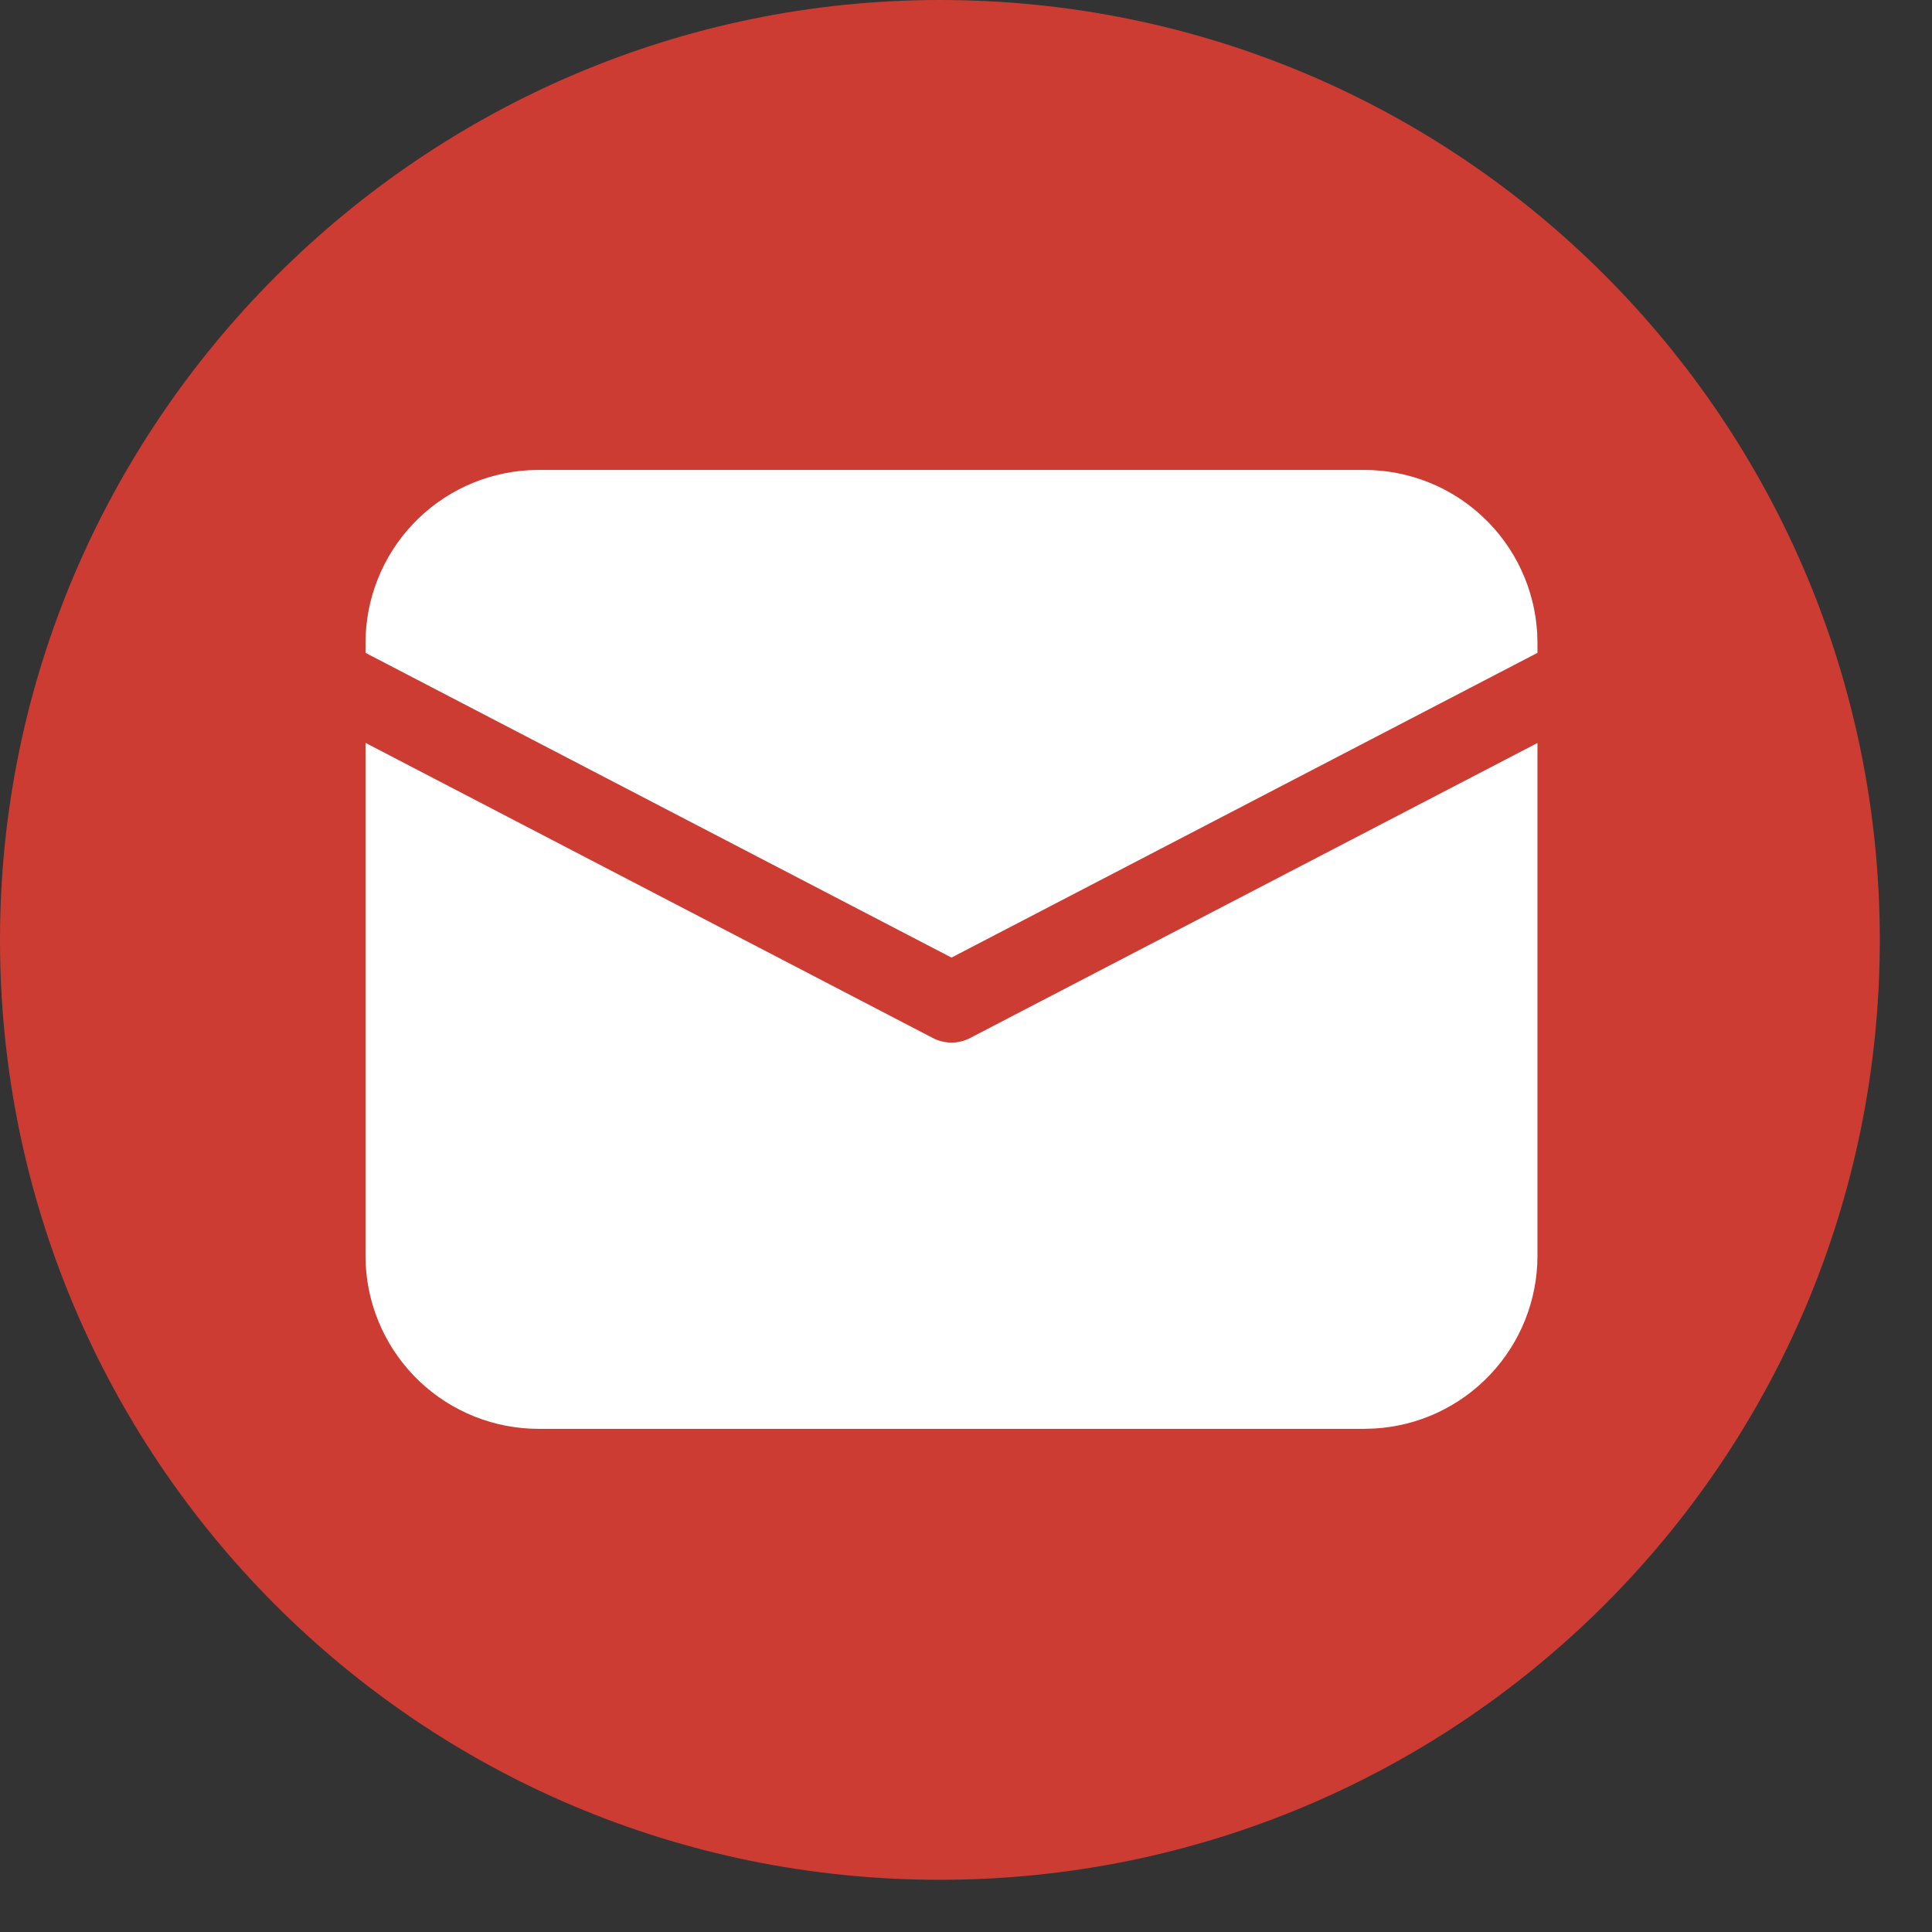
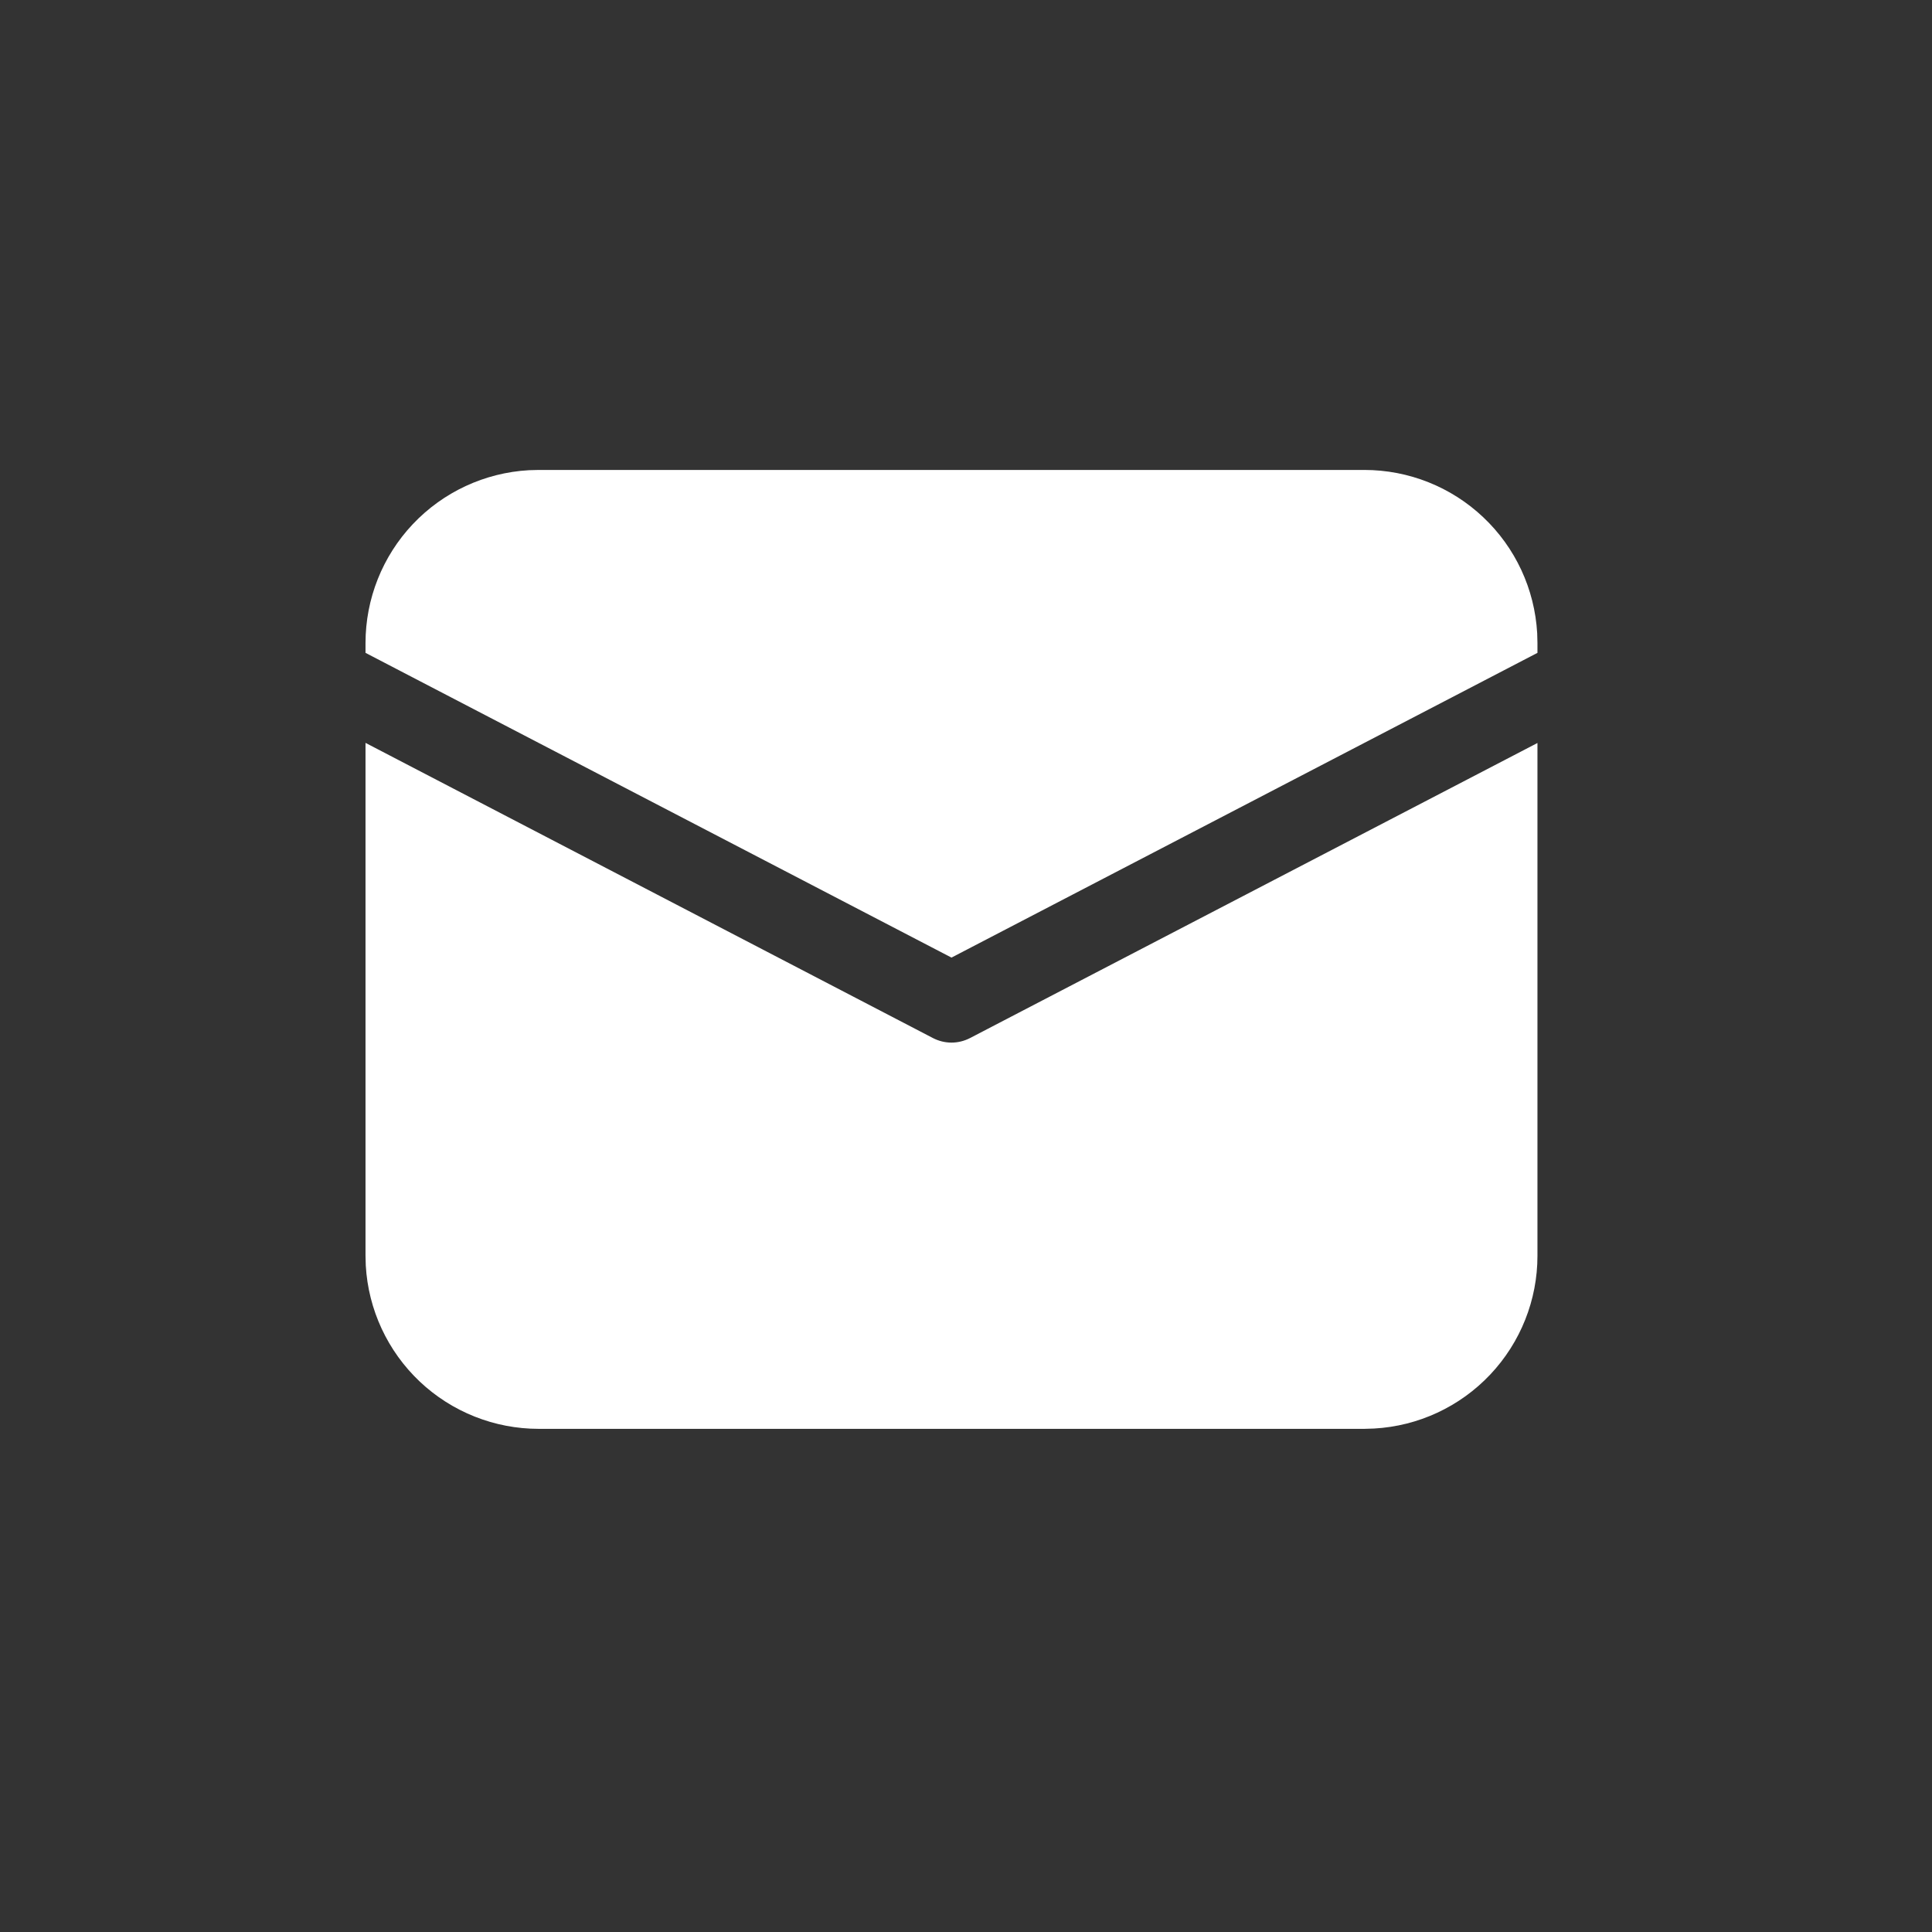
<svg xmlns="http://www.w3.org/2000/svg" width="37" height="37" viewBox="0 0 37 37" fill="none">
  <rect x="0" y="0" width="37" height="37" fill="#333333" stroke="none" />
-   <path d="M18 0C28 0 36 8.1 36 18C36 28 27.9 36 18 36C8 36 0 27.9 0 18C0 8.1 8.1 0 18 0Z" fill="#CD3C33" />
  <path d="M7 14.227L17.869 19.881C17.978 19.937 18.099 19.967 18.222 19.967C18.345 19.967 18.466 19.937 18.575 19.881L29.444 14.229V24.048C29.445 24.895 29.12 25.71 28.539 26.325C27.957 26.941 27.162 27.311 26.317 27.358L26.129 27.364H10.316C9.469 27.364 8.654 27.04 8.038 26.458C7.423 25.876 7.053 25.081 7.005 24.236L7 24.048V14.227ZM10.316 9H26.129C26.976 9 27.791 9.324 28.406 9.906C29.022 10.487 29.391 11.282 29.439 12.128L29.444 12.316V12.503L18.222 18.339L7 12.503V12.316C7 11.469 7.324 10.654 7.906 10.038C8.487 9.423 9.282 9.053 10.128 9.005L10.316 9H26.129H10.316Z" fill="white" />
</svg>